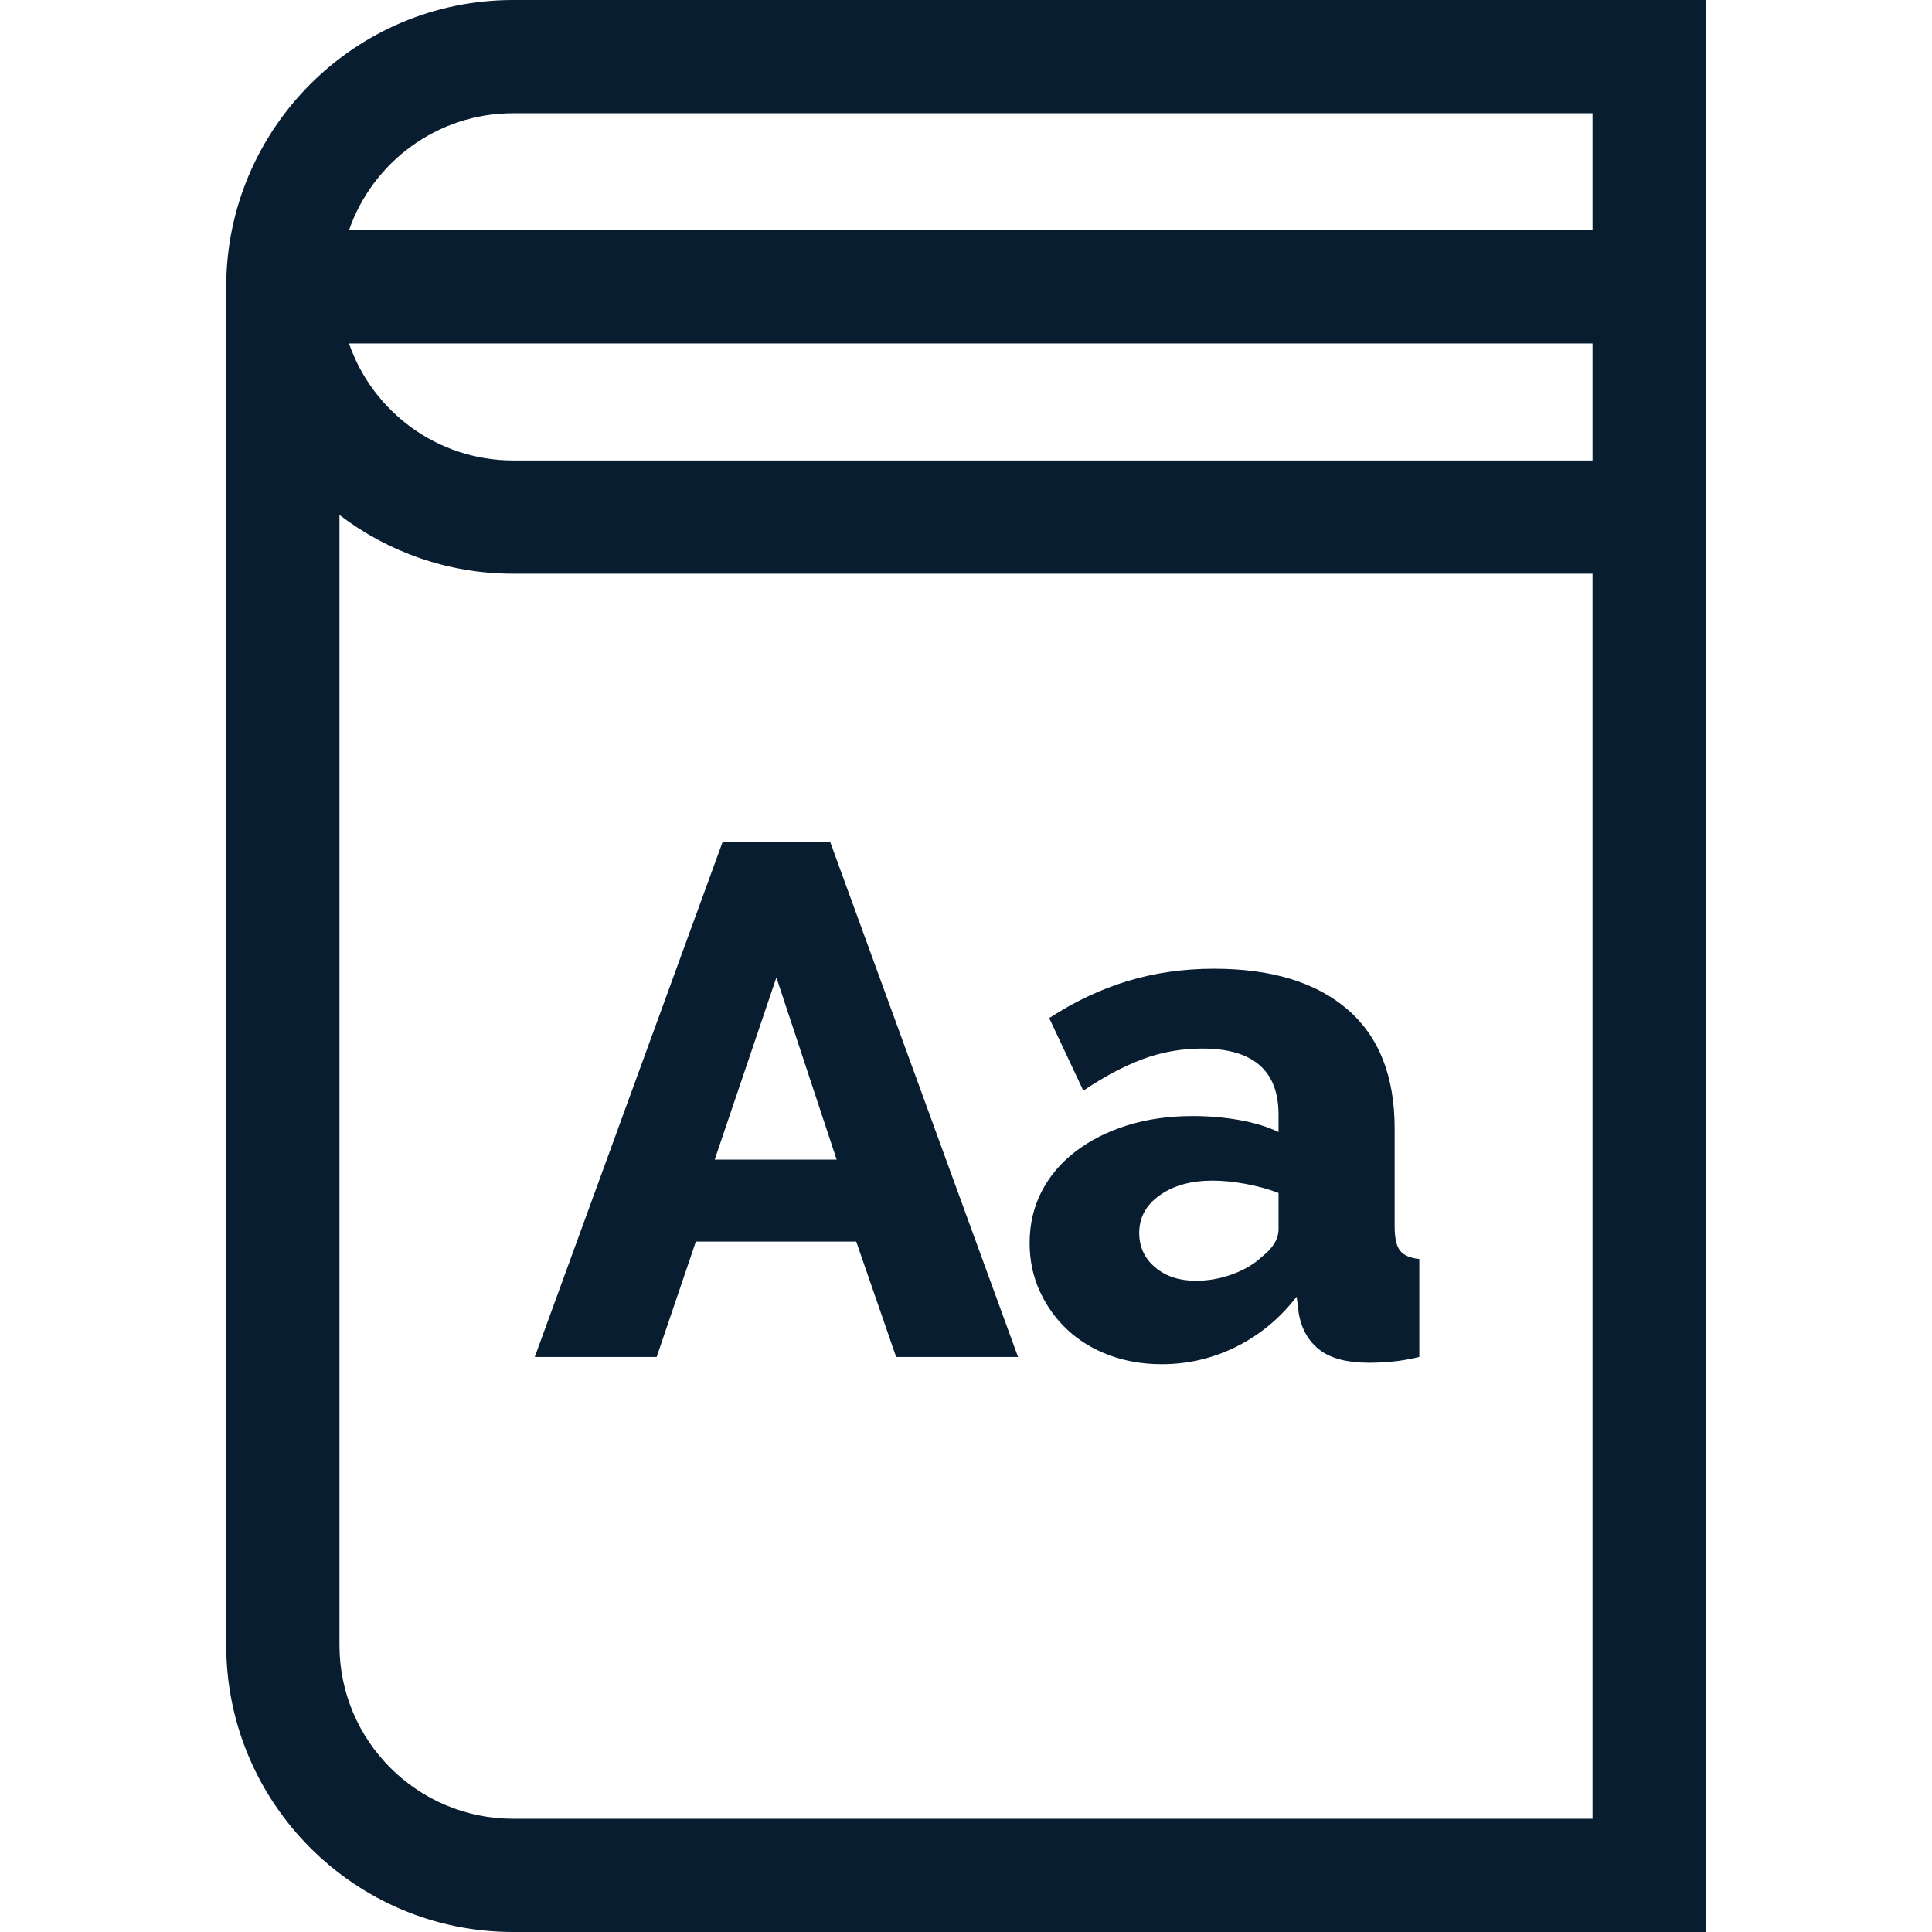
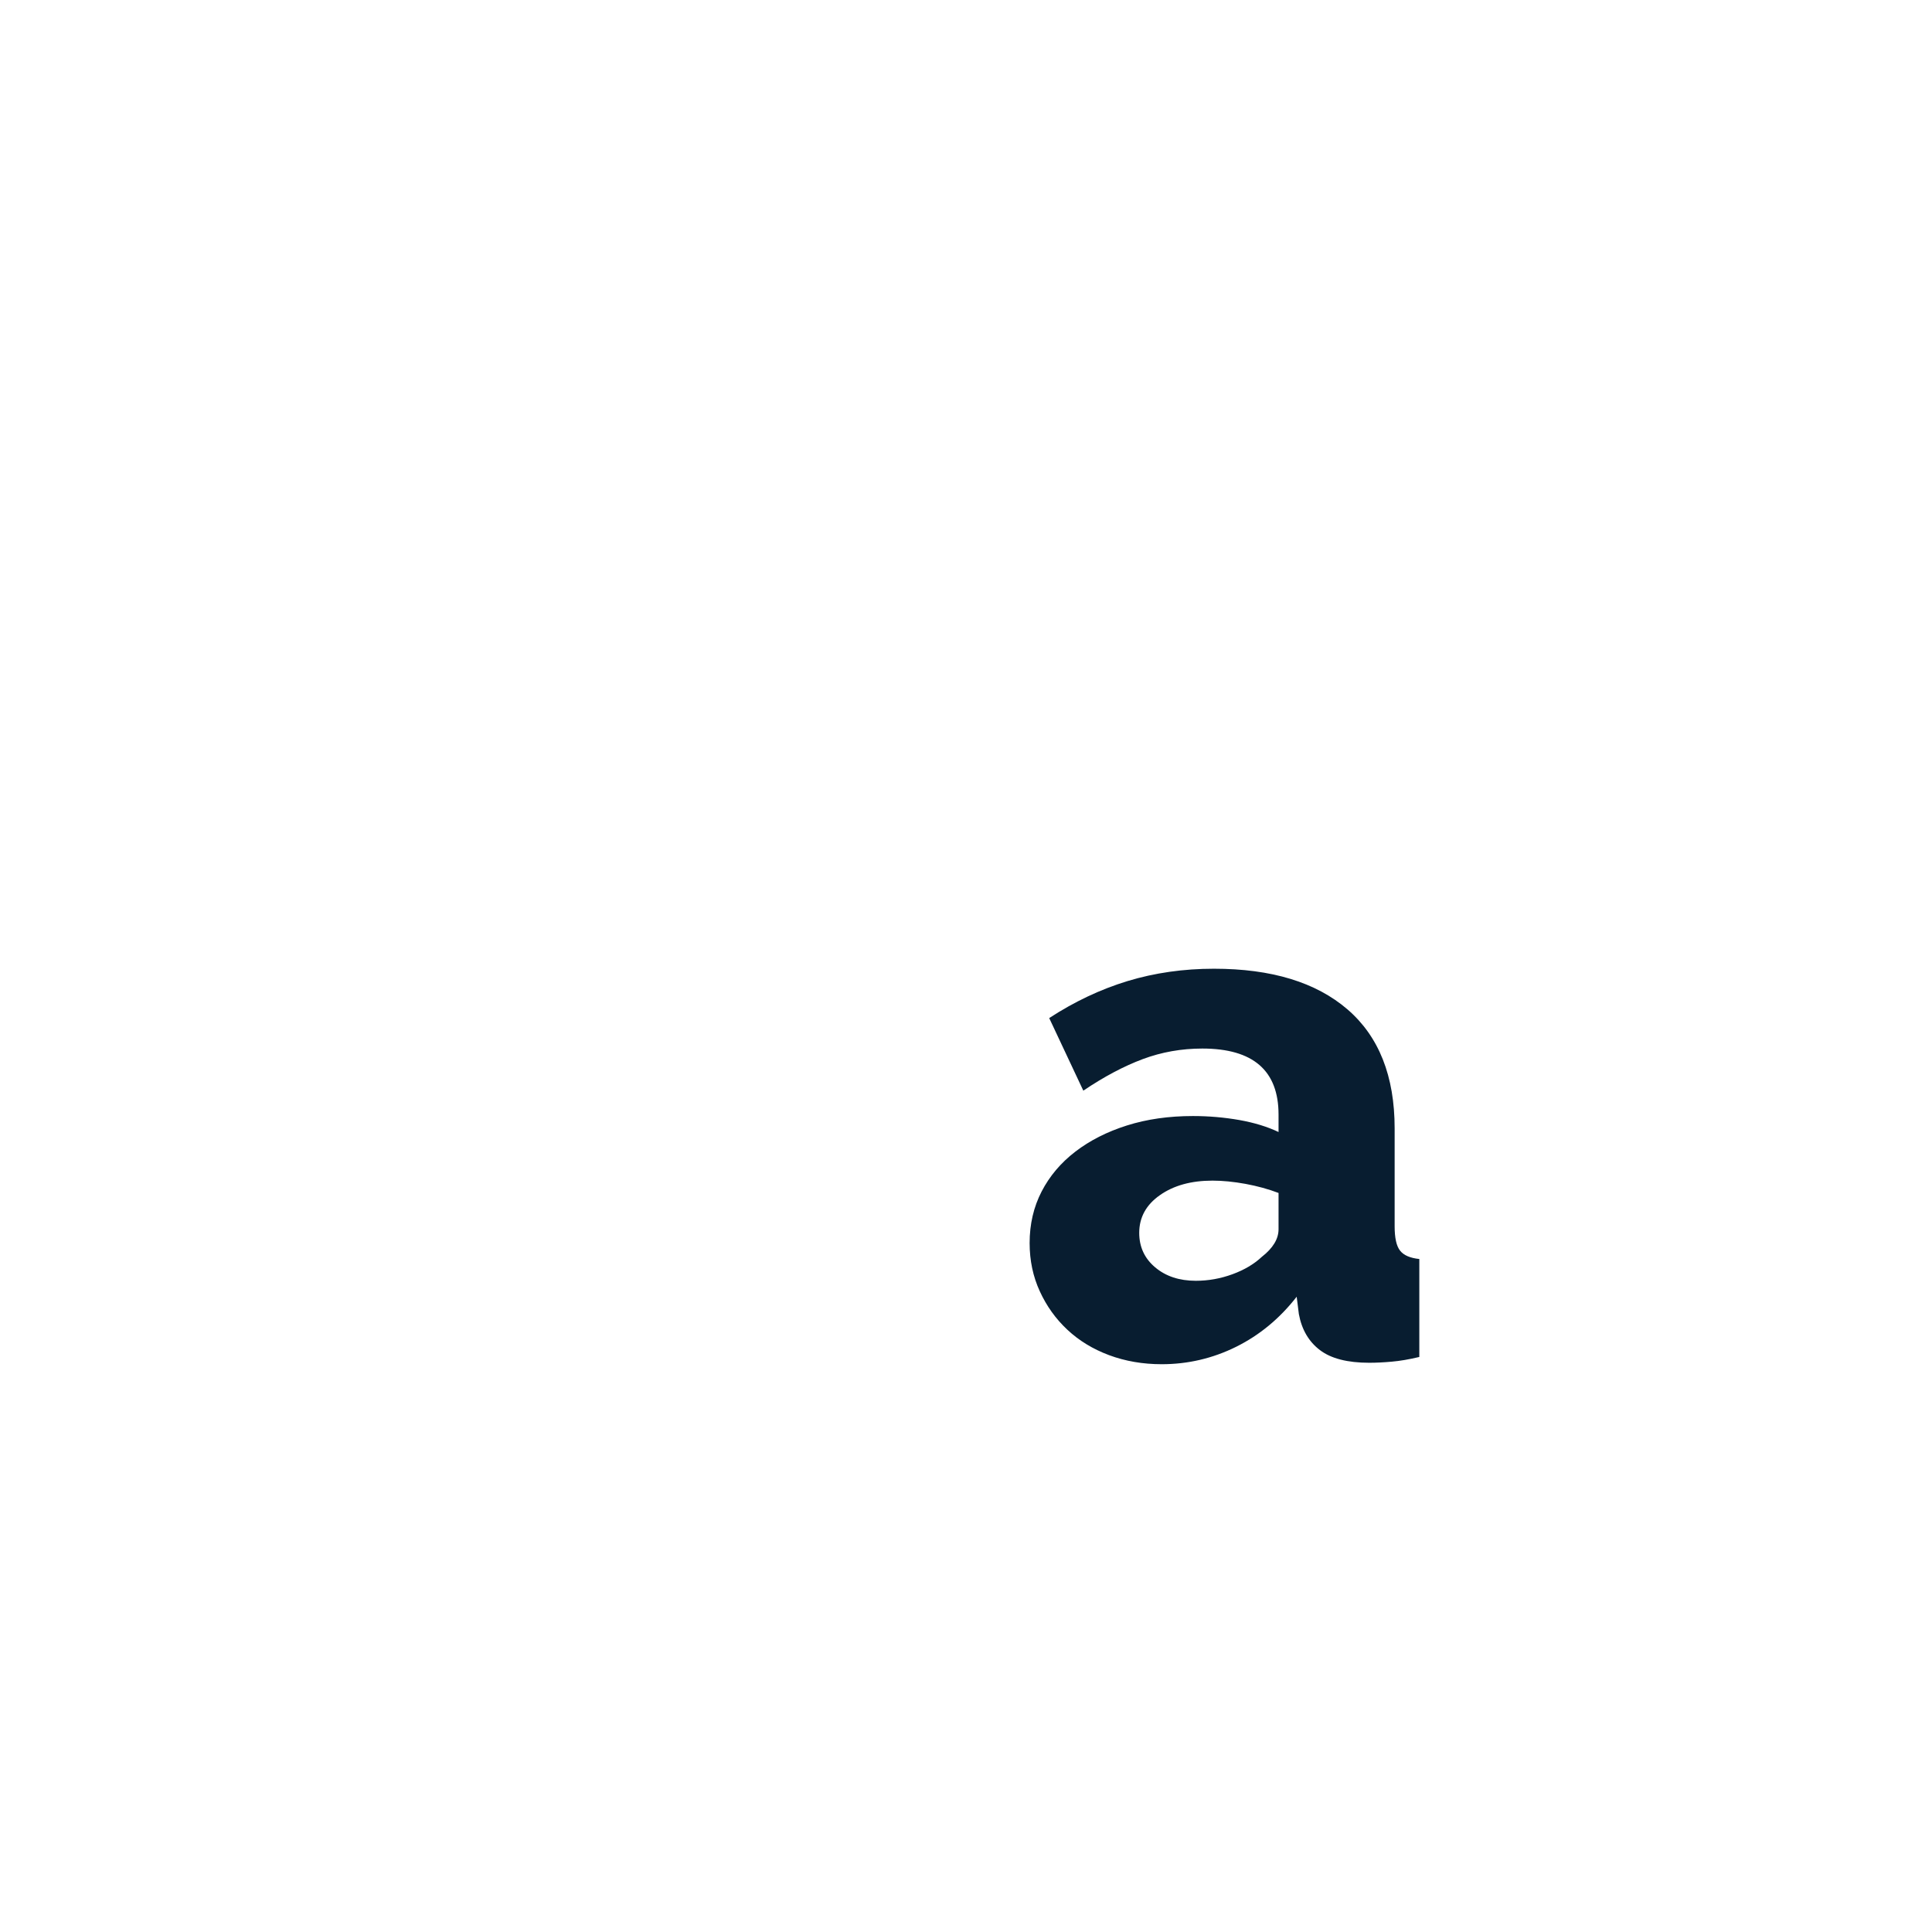
<svg xmlns="http://www.w3.org/2000/svg" width="44" height="44" viewBox="0 0 44 44" fill="none">
-   <path d="M11.685 0C8.083 0 5.152 2.931 5.152 6.533V37.467C5.152 41.069 8.083 44 11.685 44H38.847V0H11.685ZM36.269 41.421H11.685C9.505 41.421 7.731 39.647 7.731 37.467V11.728C8.83 12.566 10.2 13.066 11.685 13.066H36.269V41.421ZM36.269 10.487H11.685C9.956 10.487 8.484 9.371 7.948 7.822H36.269V10.487ZM36.269 5.243H7.948C8.484 3.695 9.956 2.579 11.685 2.579H36.269V5.243Z" fill="#081D30" />
-   <path d="M18.905 19.17H16.459L12.179 30.904H14.955L15.848 28.276H19.5L20.409 30.904H23.185L18.905 19.17ZM16.277 26.409L17.682 22.261L19.054 26.409H16.277Z" fill="#081D30" />
  <path d="M31.886 28.483C31.803 28.378 31.762 28.194 31.762 27.929V25.698C31.762 24.508 31.404 23.605 30.688 22.988C29.971 22.371 28.958 22.062 27.647 22.062C26.953 22.062 26.297 22.156 25.68 22.343C25.063 22.531 24.468 22.812 23.895 23.186L24.672 24.839C25.146 24.519 25.598 24.28 26.027 24.12C26.457 23.96 26.909 23.88 27.383 23.88C28.539 23.88 29.118 24.382 29.118 25.384V25.781C28.864 25.66 28.567 25.569 28.226 25.508C27.884 25.448 27.531 25.417 27.168 25.417C26.617 25.417 26.116 25.489 25.664 25.632C25.212 25.775 24.821 25.974 24.491 26.227C24.16 26.481 23.904 26.784 23.722 27.136C23.54 27.489 23.449 27.88 23.449 28.309C23.449 28.706 23.526 29.072 23.681 29.409C23.835 29.745 24.044 30.037 24.309 30.284C24.573 30.532 24.89 30.725 25.259 30.863C25.628 31 26.027 31.069 26.457 31.069C27.052 31.069 27.617 30.937 28.151 30.673C28.685 30.408 29.145 30.028 29.531 29.532L29.581 29.929C29.647 30.282 29.806 30.554 30.06 30.747C30.313 30.94 30.688 31.036 31.184 31.036C31.338 31.036 31.509 31.028 31.696 31.011C31.883 30.995 32.093 30.959 32.324 30.904V28.673C32.114 28.651 31.968 28.588 31.886 28.483ZM29.118 27.995C29.118 28.216 28.991 28.425 28.738 28.623C28.561 28.789 28.338 28.921 28.068 29.02C27.798 29.119 27.52 29.169 27.234 29.169C26.859 29.169 26.55 29.067 26.308 28.863C26.066 28.659 25.945 28.398 25.945 28.078C25.945 27.726 26.102 27.439 26.416 27.219C26.73 26.998 27.129 26.888 27.614 26.888C27.845 26.888 28.096 26.913 28.366 26.962C28.636 27.012 28.887 27.081 29.118 27.169V27.995Z" fill="#081D30" />
</svg>